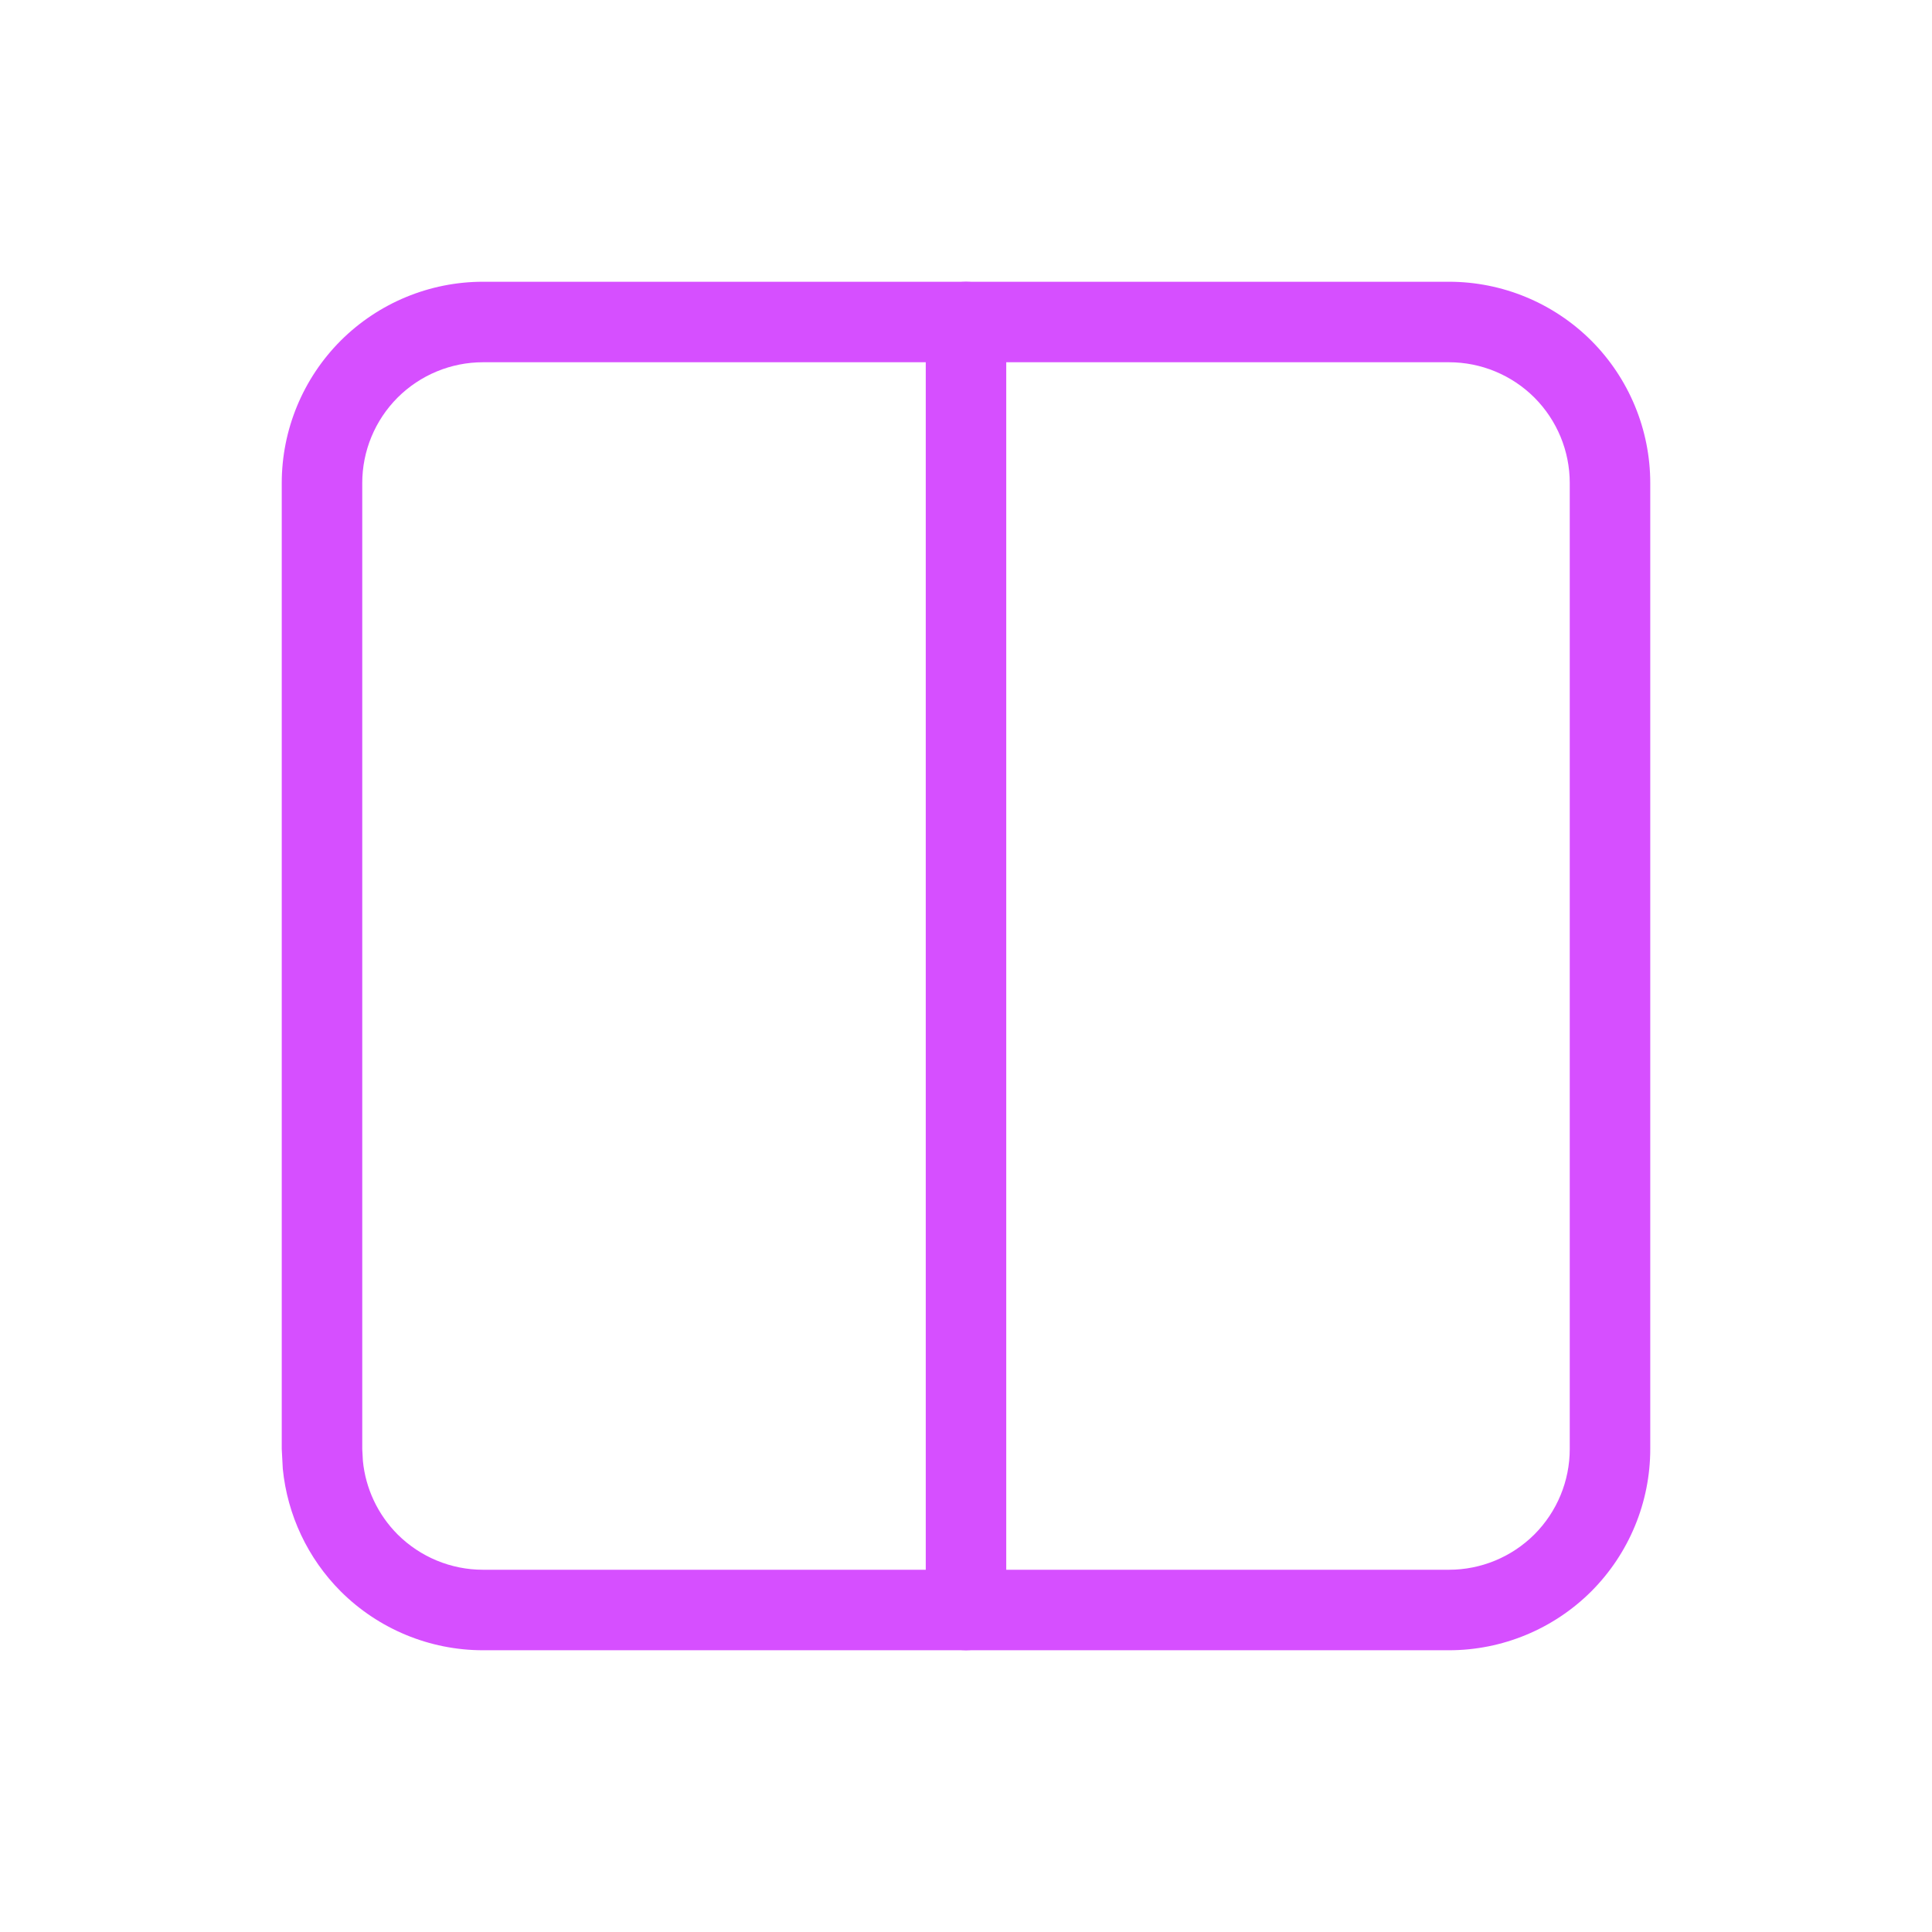
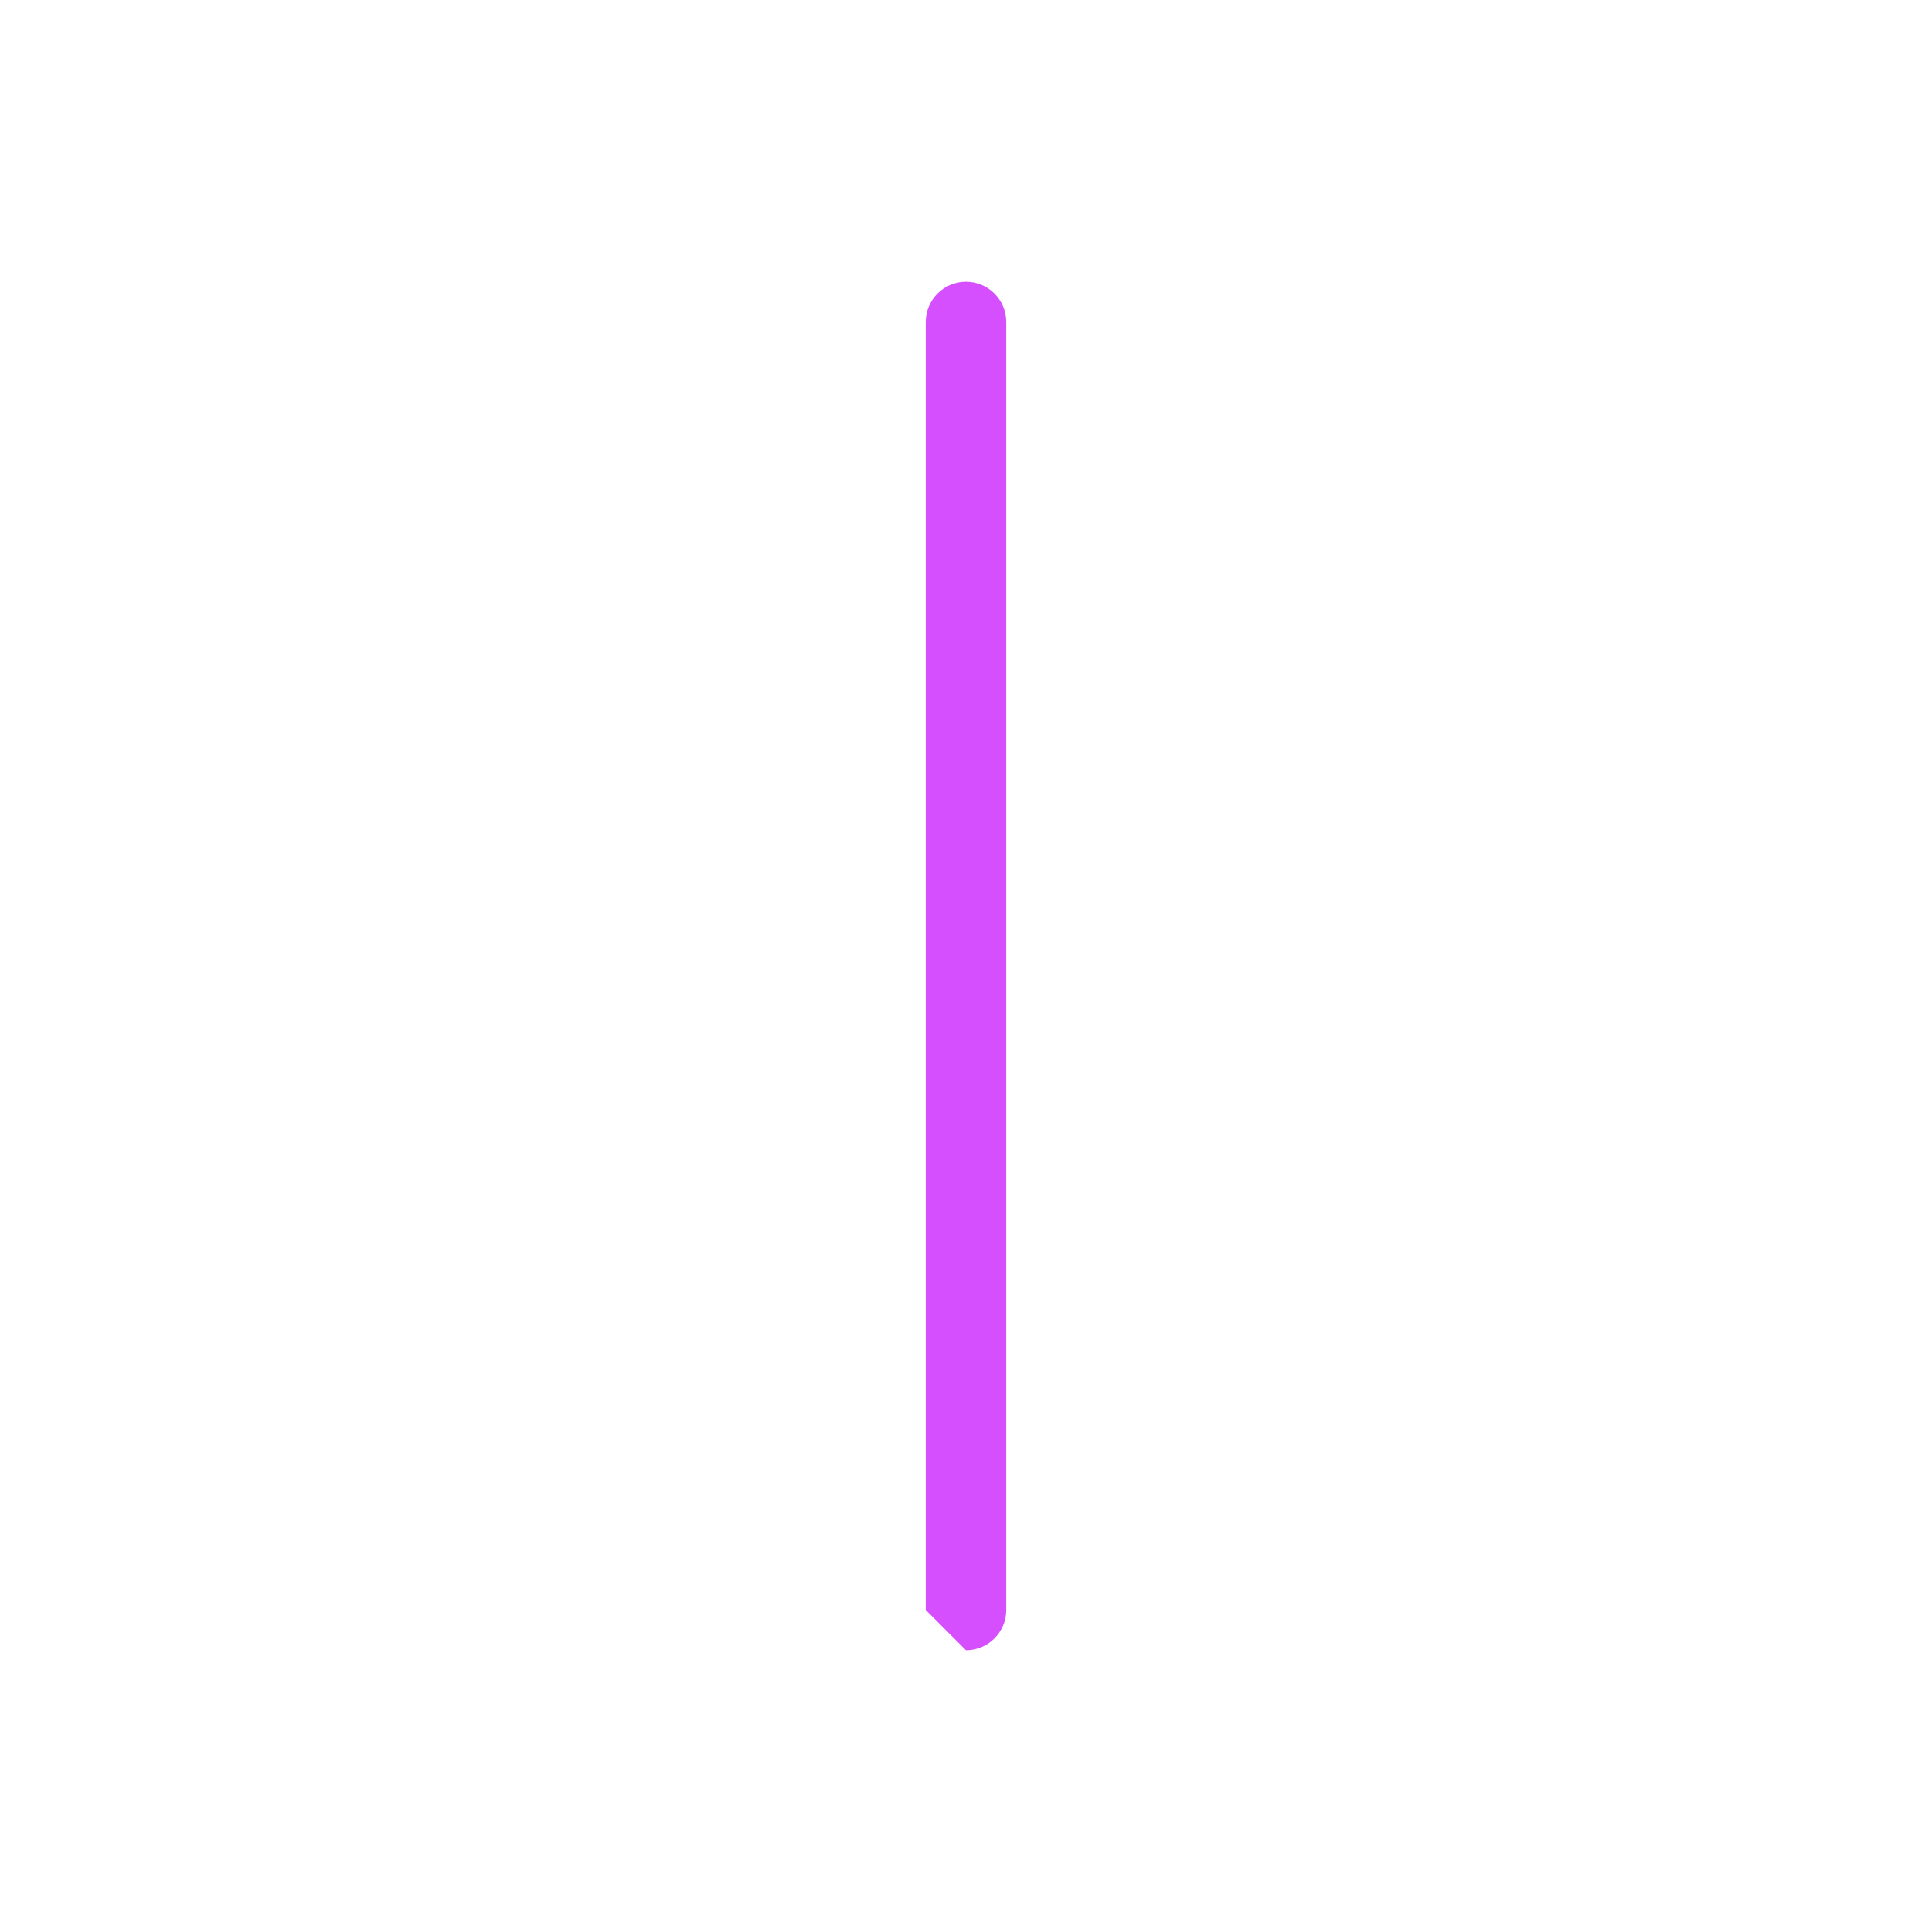
<svg xmlns="http://www.w3.org/2000/svg" width="24" height="24" viewBox="0 0 24 24" fill="none">
-   <path d="M19.5 6C19.5 5.602 19.342 5.221 19.061 4.939C18.779 4.658 18.398 4.5 18 4.5H6C5.602 4.5 5.221 4.658 4.939 4.939C4.658 5.221 4.5 5.602 4.5 6V18L4.508 18.148C4.542 18.492 4.693 18.814 4.939 19.061C5.221 19.342 5.602 19.5 6 19.5H18C18.398 19.5 18.779 19.342 19.061 19.061C19.342 18.779 19.5 18.398 19.5 18V6ZM20.5 18C20.5 18.663 20.236 19.299 19.768 19.768C19.299 20.236 18.663 20.5 18 20.5H6C5.337 20.5 4.701 20.236 4.232 19.768C3.822 19.357 3.57 18.819 3.513 18.247L3.5 18V6C3.5 5.337 3.764 4.701 4.232 4.232C4.701 3.764 5.337 3.5 6 3.5H18C18.663 3.5 19.299 3.764 19.768 4.232C20.236 4.701 20.5 5.337 20.5 6V18Z" fill="#D64FFF" />
-   <path d="M11.5 20V4C11.5 3.724 11.724 3.5 12 3.5C12.276 3.5 12.5 3.724 12.5 4V20C12.5 20.276 12.276 20.5 12 20.5C11.724 20.5 11.5 20.276 11.5 20Z" fill="#D64FFF" />
+   <path d="M11.5 20V4C11.5 3.724 11.724 3.5 12 3.5C12.276 3.5 12.5 3.724 12.5 4V20C12.5 20.276 12.276 20.5 12 20.5Z" fill="#D64FFF" />
</svg>